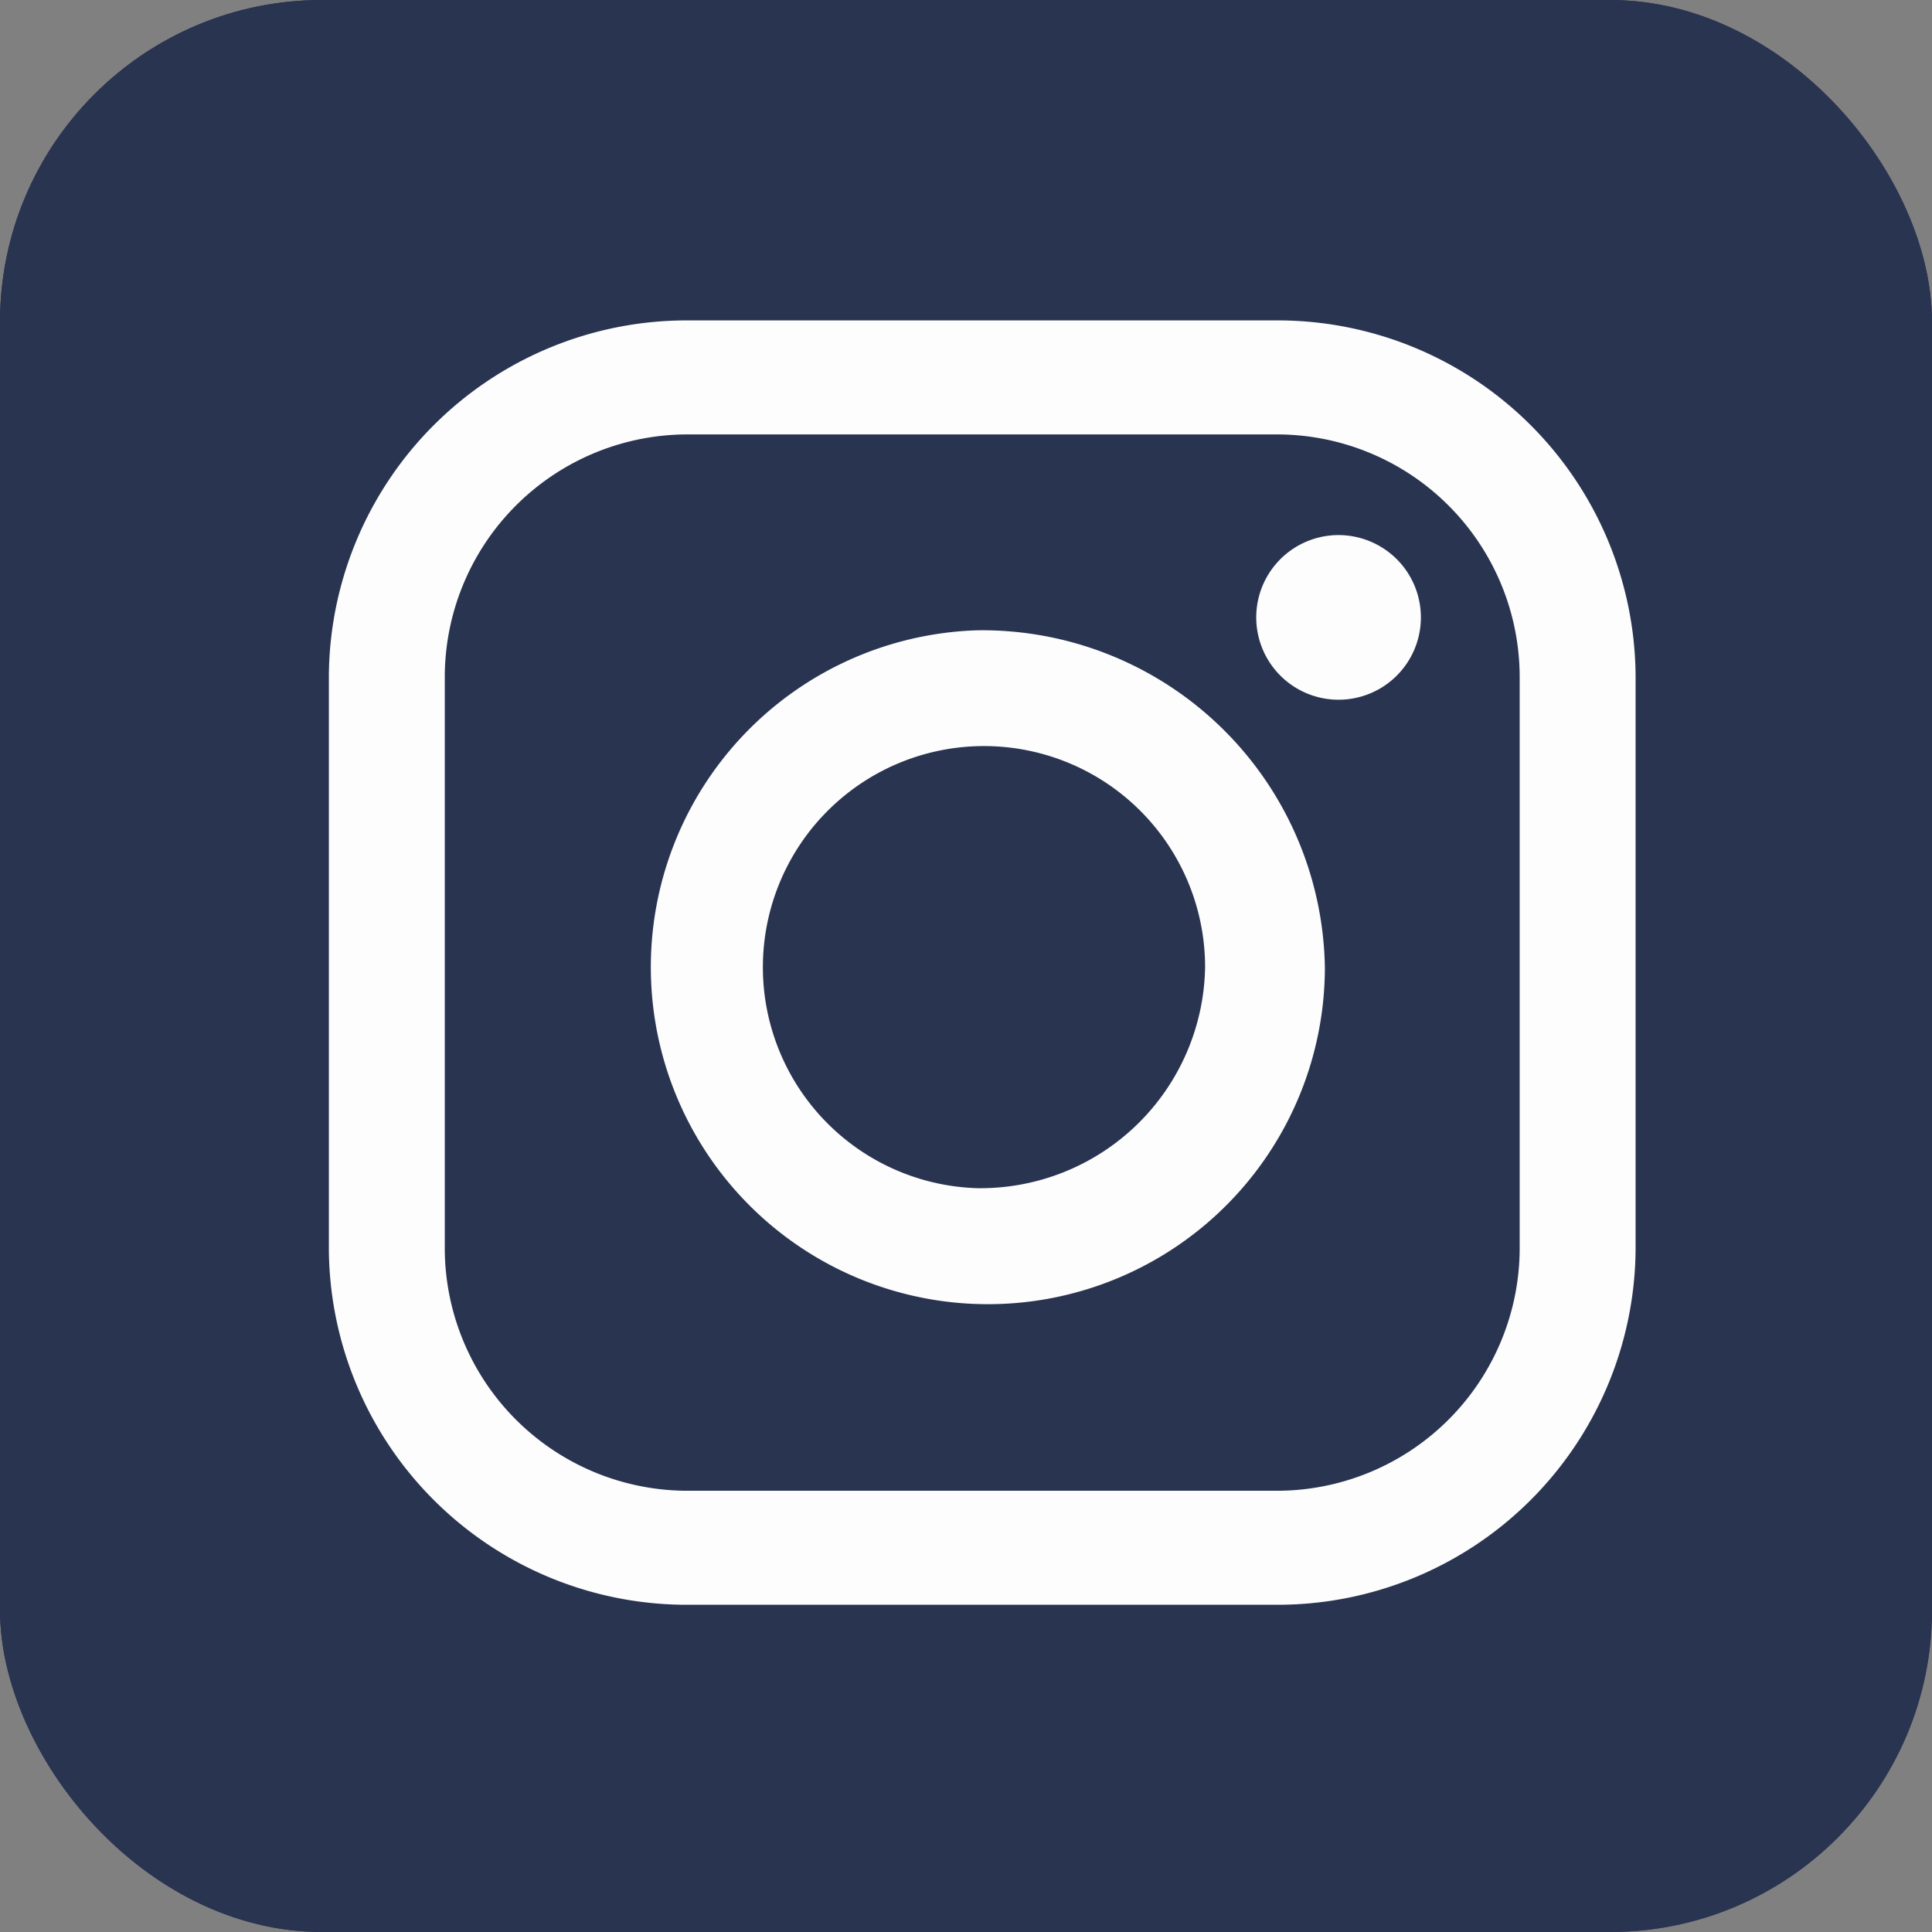
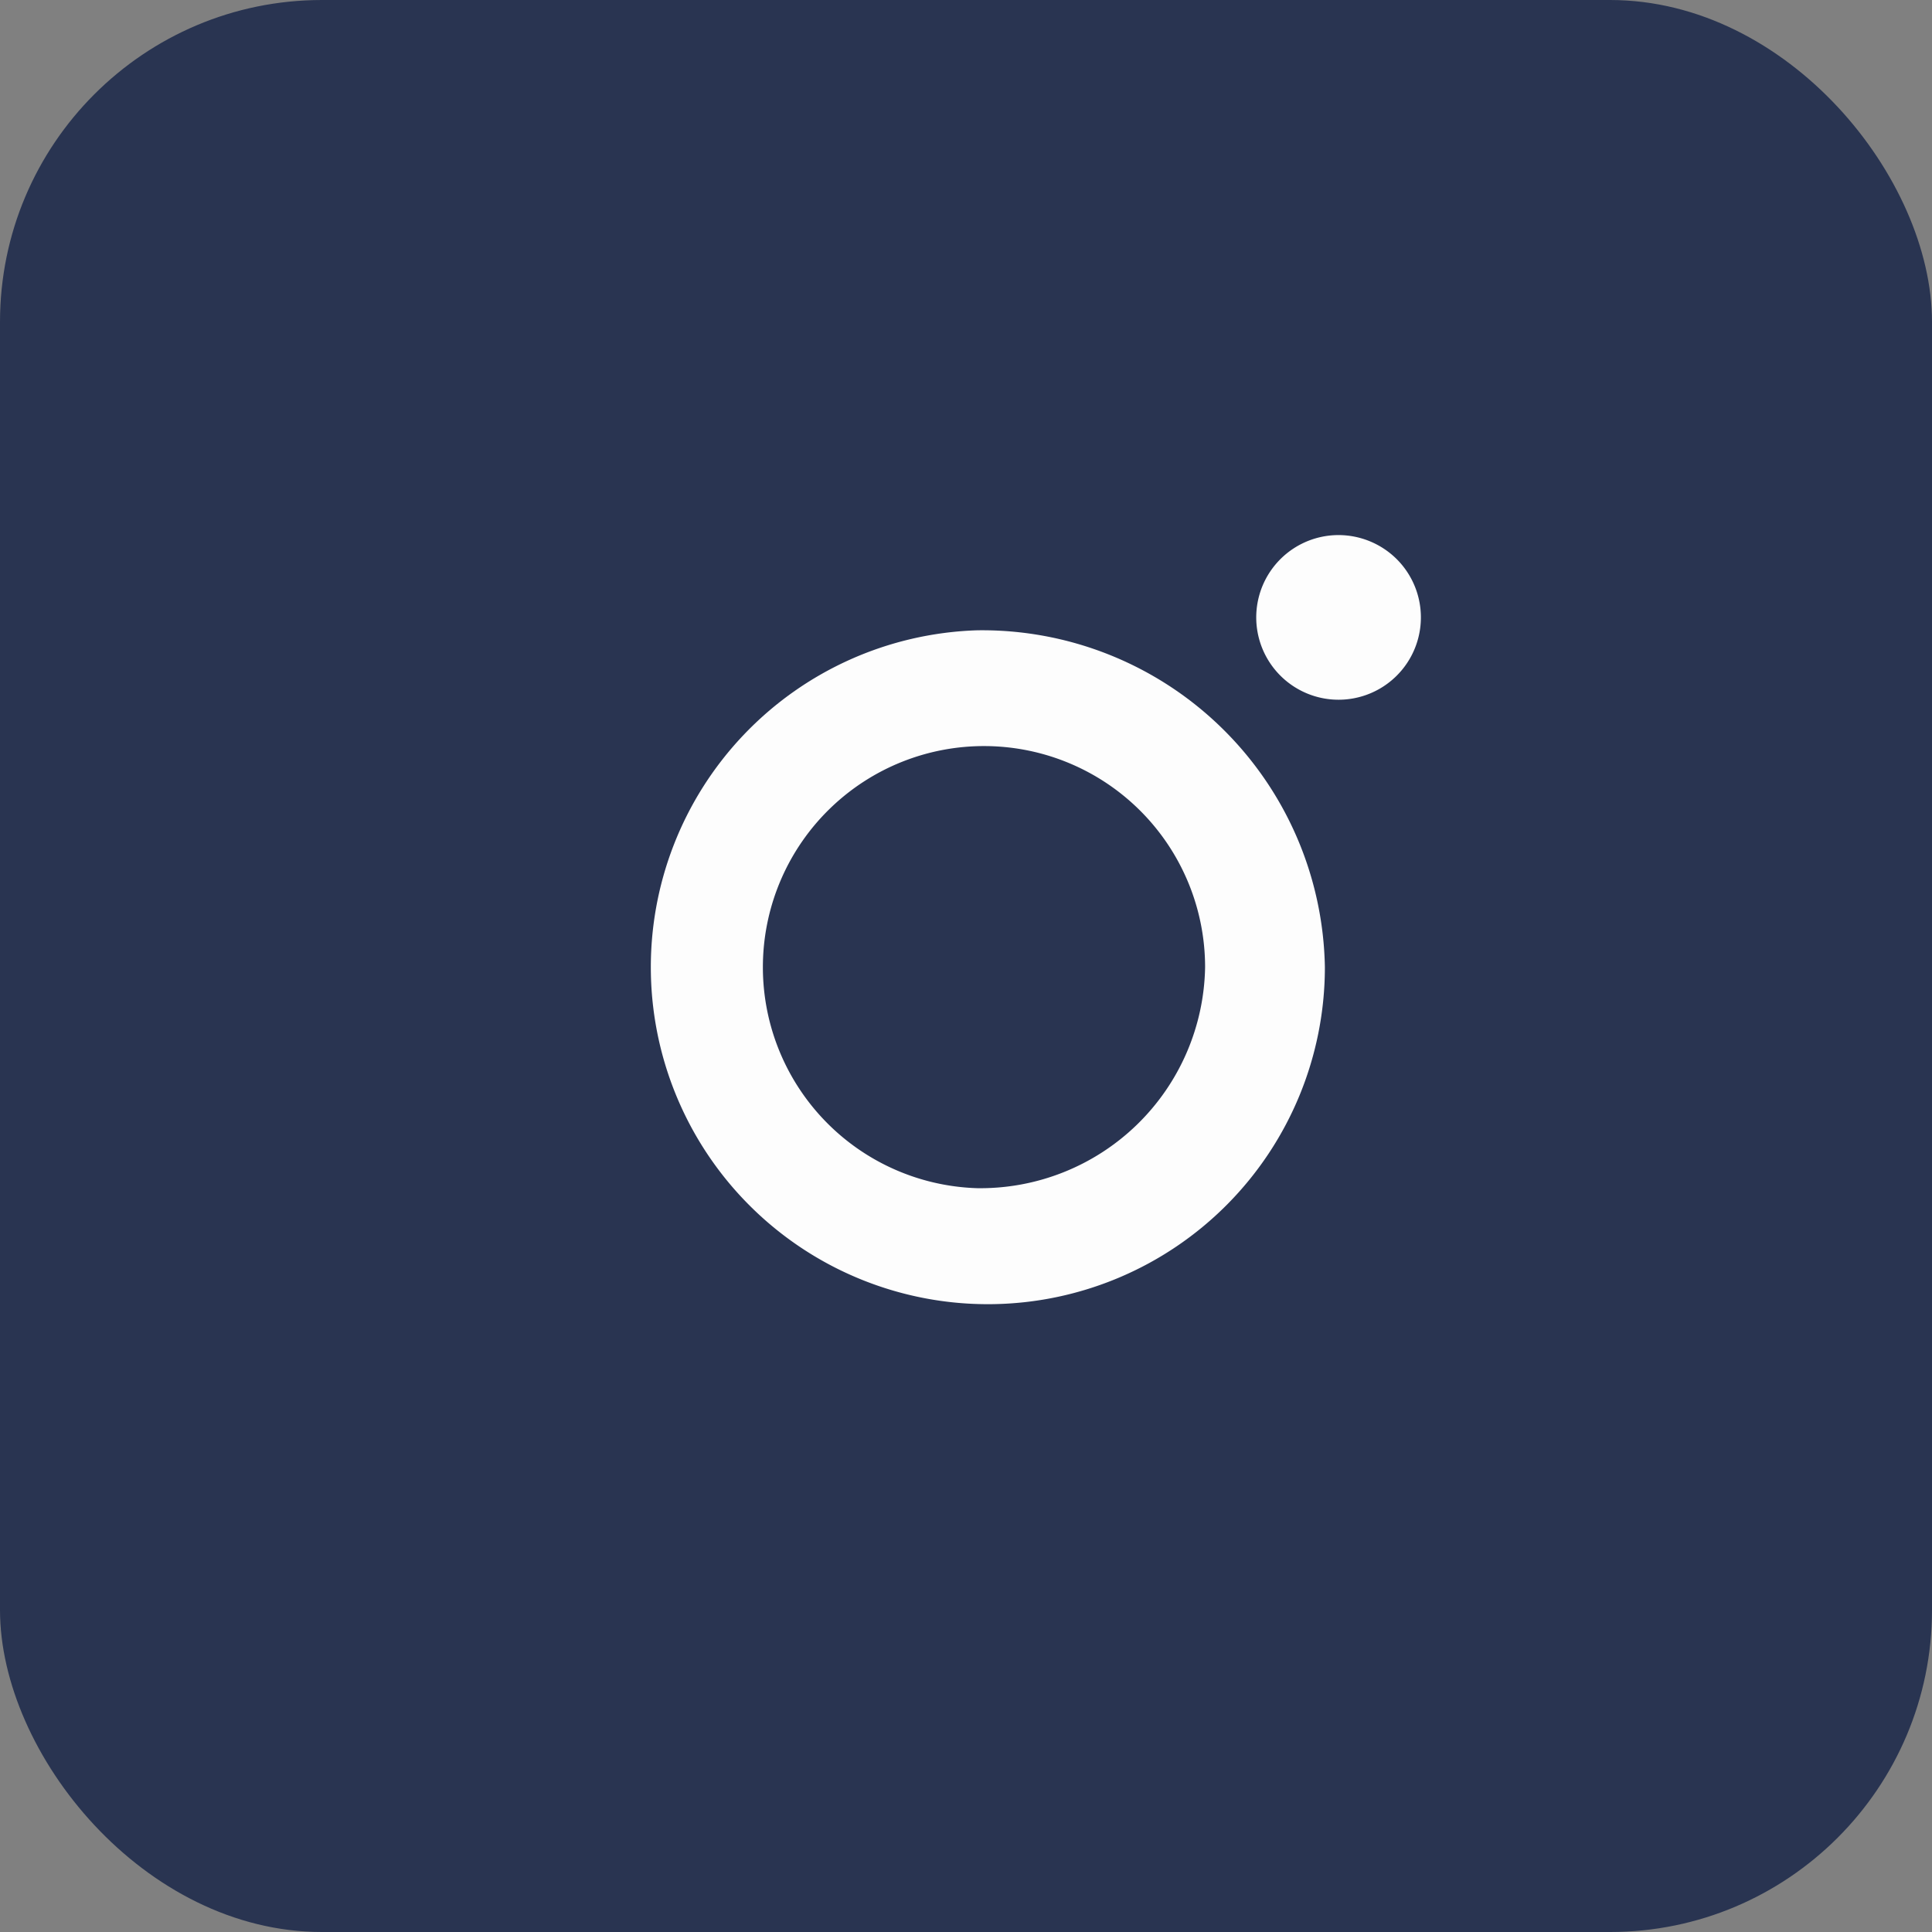
<svg xmlns="http://www.w3.org/2000/svg" width="90" height="90" viewBox="0 0 90 90">
  <rect x="0" y="0" width="90" height="90" fill="#808080" stroke="none" />
  <defs>
    <style>.a{fill:#293451;stroke:#293451;}.b{fill:#fdfdfd;}.c{stroke:none;}.d{fill:none;}</style>
  </defs>
  <g transform="translate(-1264 -1535)">
    <g transform="translate(194 9)">
      <g class="a" transform="translate(1070 1526)">
        <rect class="c" width="90" height="90" rx="15" />
-         <rect class="d" x="0.5" y="0.5" width="89" height="89" rx="14.5" />
      </g>
    </g>
    <g transform="translate(1279.006 1549.995)">
-       <path class="b" d="M44.072,0H16.8A16.675,16.675,0,0,0,0,16.511V43.319A16.675,16.675,0,0,0,16.8,59.83H44.072a16.675,16.675,0,0,0,16.8-16.511V16.511A16.675,16.675,0,0,0,44.072,0Zm11.4,43.319a11.314,11.314,0,0,1-11.4,11.2H16.8a11.313,11.313,0,0,1-11.4-11.2V16.511a11.314,11.314,0,0,1,11.4-11.2H44.072a11.314,11.314,0,0,1,11.4,11.2V43.319Z" transform="translate(0.314 -0.069)" />
      <path class="b" d="M57.166,40.97a15.7,15.7,0,1,0,16.2,15.7A15.971,15.971,0,0,0,57.166,40.97Zm0,25.988a10.3,10.3,0,1,1,10.62-10.291A10.472,10.472,0,0,1,57.166,66.958Z" transform="translate(-26.654 -26.603)" />
      <path class="b" d="M122.758,28.251a3.835,3.835,0,1,0,2.714,1.123A3.852,3.852,0,0,0,122.758,28.251Z" transform="translate(-75.411 -18.32)" />
    </g>
  </g>
</svg>